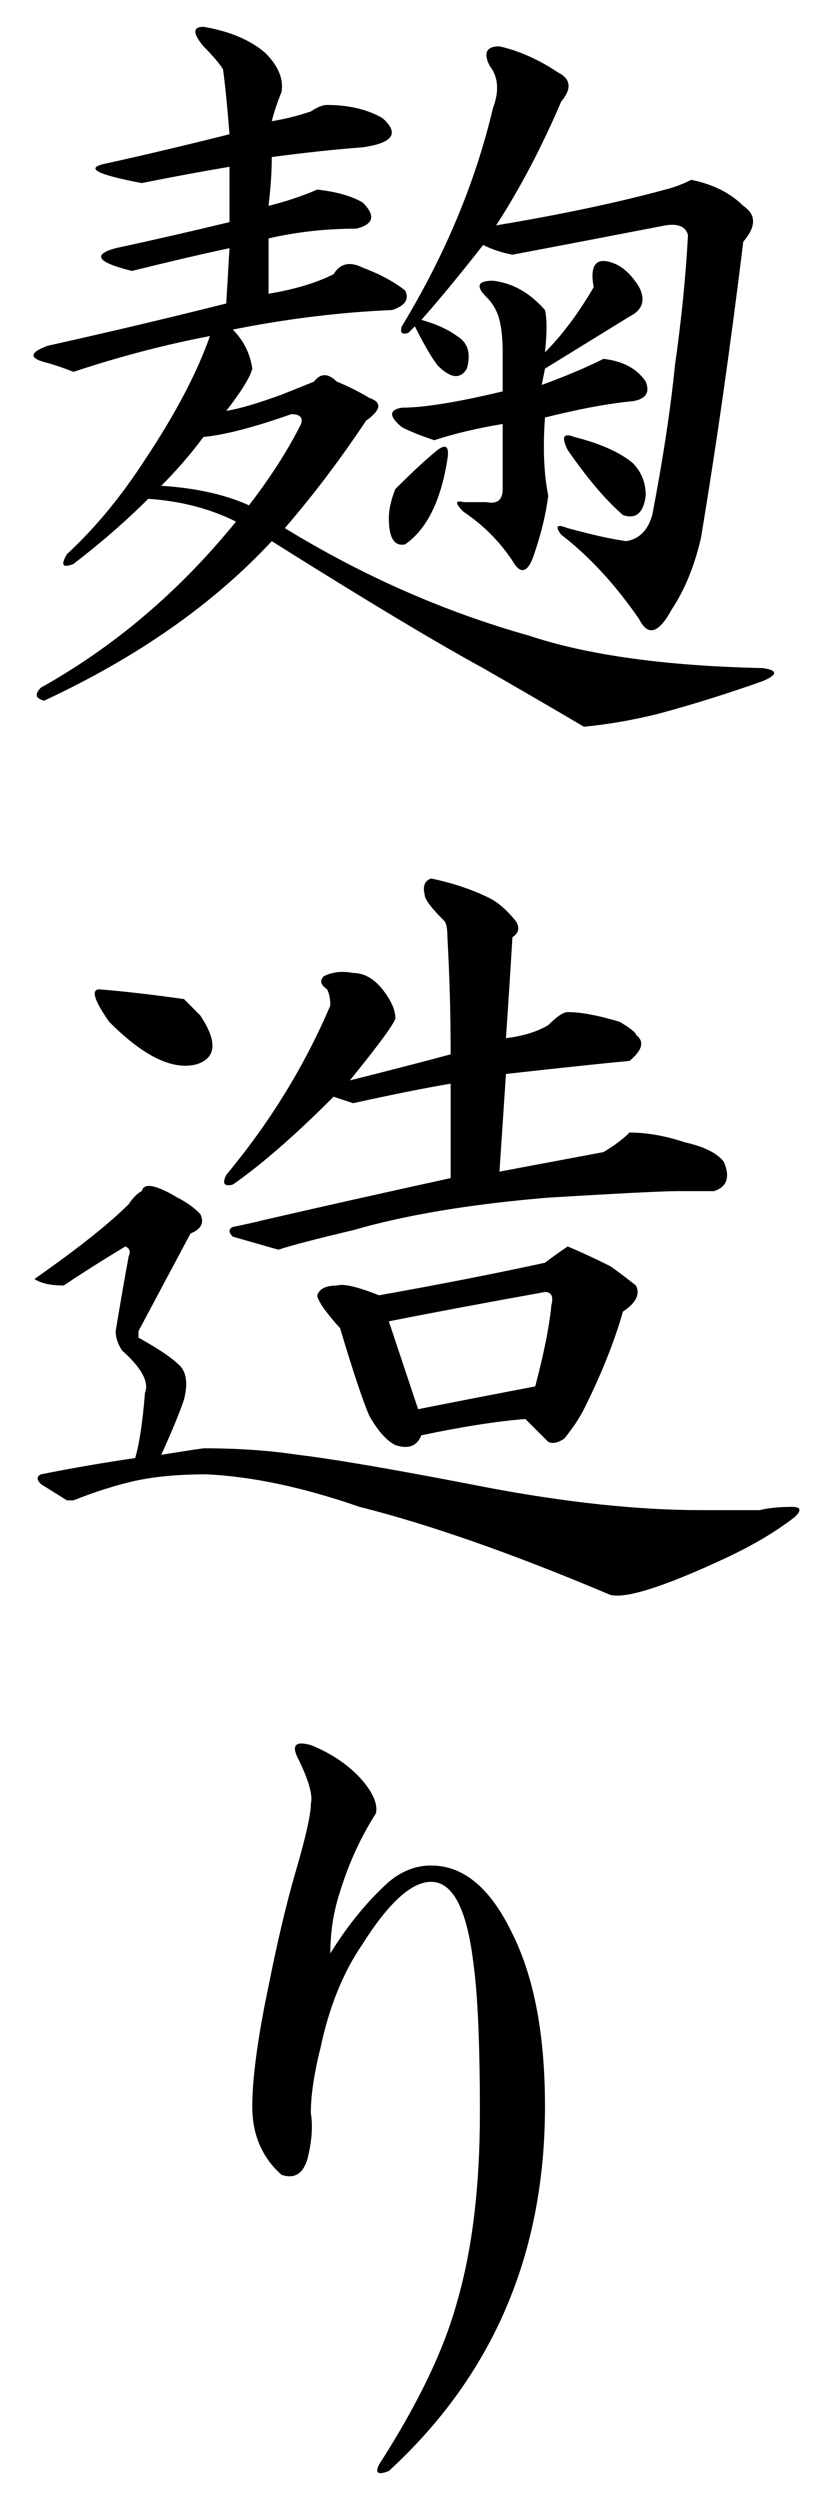
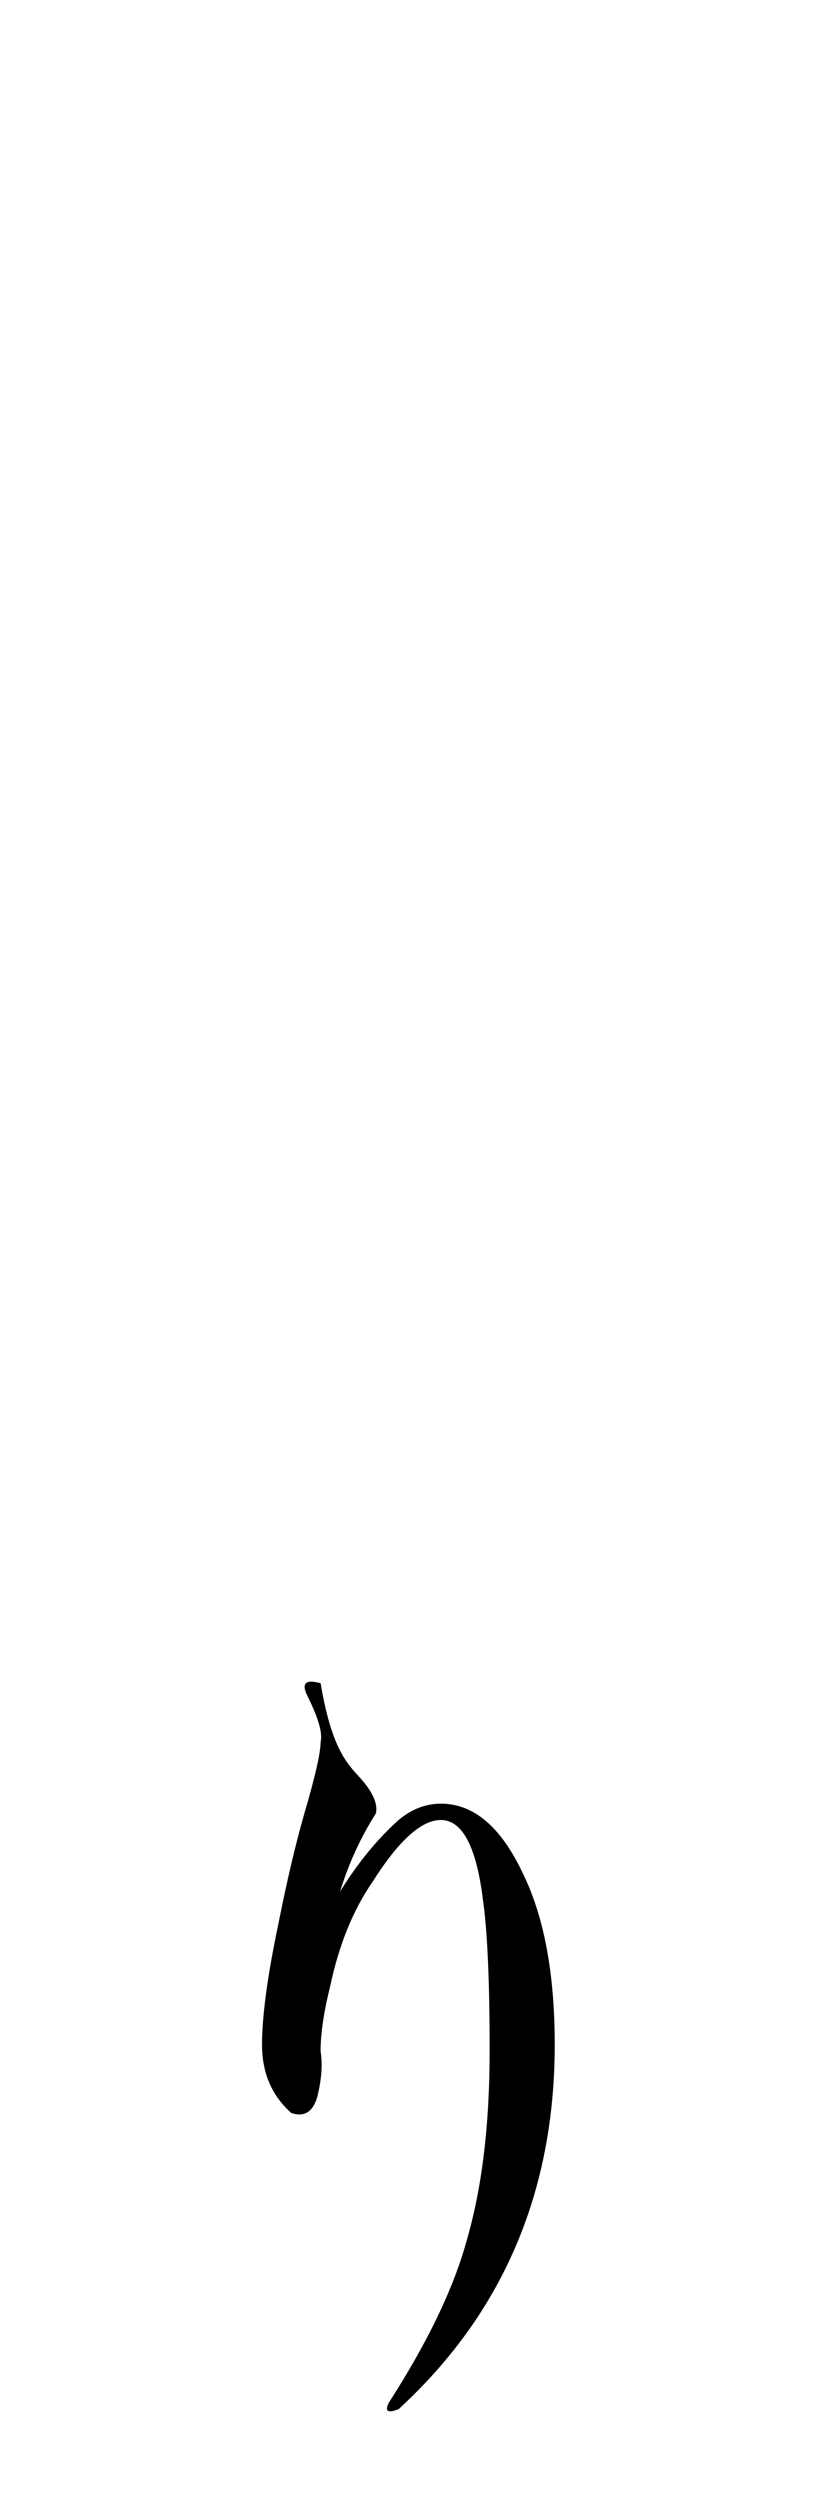
<svg xmlns="http://www.w3.org/2000/svg" version="1.1" id="レイヤー_1" x="0px" y="0px" width="20px" height="60px" viewBox="0 0 20 60" style="enable-background:new 0 0 20 60;" xml:space="preserve">
  <style type="text/css">

	.st0{fill:#1F2C5C;}
	.st1{fill-rule:evenodd;clip-rule:evenodd;}
	.st2{fill:#FFFFFF;}
	.st3{fill:#009DE1;}
	.st4{fill-rule:evenodd;clip-rule:evenodd;fill:#FFFFFF;}
	.st5{fill:#727171;}
	.st6{fill:#434343;}

</style>
  <g>
-     <path d="M6.369,1.269C6.682,1.581,6.811,1.894,6.76,2.206C6.654,2.468,6.576,2.702,6.525,2.909C6.838,2.858,7.15,2.78,7.463,2.675   c0.154-0.104,0.285-0.156,0.389-0.156c0.52,0,0.963,0.105,1.328,0.313c0.416,0.365,0.26,0.6-0.469,0.703   C8.033,3.587,7.307,3.665,6.525,3.769c0,0.365-0.027,0.756-0.078,1.172c0.416-0.104,0.807-0.234,1.17-0.391   c0.469,0.053,0.832,0.156,1.094,0.313c0.313,0.313,0.26,0.521-0.156,0.625c-0.729,0-1.432,0.078-2.107,0.234   c0,0.469,0,0.912,0,1.328c0.625-0.104,1.145-0.26,1.561-0.469c0.156-0.26,0.391-0.313,0.703-0.156   c0.416,0.156,0.754,0.34,1.016,0.547c0.104,0.209,0,0.365-0.313,0.469c-1.25,0.053-2.525,0.209-3.826,0.469   c0.26,0.262,0.416,0.574,0.469,0.938C6.004,9.056,5.795,9.394,5.432,9.862C5.744,9.812,6.186,9.681,6.76,9.472   c0.26-0.104,0.52-0.207,0.779-0.313c0.156-0.207,0.338-0.207,0.547,0c0.26,0.105,0.52,0.234,0.781,0.391   c0.313,0.105,0.285,0.287-0.078,0.547c-0.625,0.938-1.275,1.797-1.951,2.578c1.873,1.146,3.824,2.006,5.855,2.578   c1.404,0.469,3.279,0.73,5.621,0.781c0.363,0.053,0.363,0.156,0,0.313c-0.887,0.313-1.719,0.572-2.498,0.781   c-0.625,0.156-1.225,0.26-1.797,0.313c-0.885-0.521-1.691-0.988-2.42-1.406c-1.145-0.625-2.838-1.641-5.074-3.047   c-1.406,1.512-3.229,2.787-5.465,3.828c-0.209-0.053-0.234-0.156-0.078-0.313c1.768-0.988,3.33-2.316,4.684-3.984   c-0.625-0.313-1.326-0.494-2.107-0.547c-0.521,0.521-1.119,1.043-1.795,1.563C1.502,13.64,1.451,13.562,1.607,13.3   c0.676-0.625,1.299-1.379,1.873-2.266C4.209,9.94,4.729,8.952,5.041,8.065C3.949,8.274,2.855,8.562,1.764,8.925   C1.502,8.821,1.268,8.743,1.061,8.69C0.695,8.587,0.721,8.456,1.139,8.3c1.404-0.313,2.836-0.65,4.293-1.016L5.51,5.956   C4.781,6.112,4,6.296,3.168,6.503C2.334,6.296,2.205,6.112,2.777,5.956C3.506,5.8,4.418,5.593,5.51,5.331V4.003   C4.885,4.108,4.184,4.237,3.402,4.394C2.309,4.187,2.023,4.03,2.543,3.925C3.48,3.718,4.469,3.483,5.51,3.222   C5.457,2.546,5.404,2.024,5.354,1.659C5.25,1.503,5.094,1.321,4.885,1.112c-0.26-0.313-0.26-0.469,0-0.469   C5.51,0.749,6.004,0.956,6.369,1.269z M4.885,10.487c-0.311,0.418-0.65,0.809-1.014,1.172c0.832,0.053,1.533,0.209,2.107,0.469   c0.52-0.676,0.938-1.328,1.25-1.953C7.279,10.019,7.201,9.94,6.994,9.94C6.107,10.253,5.404,10.437,4.885,10.487z M9.727,13.065   c-0.262,0.053-0.391-0.156-0.391-0.625c0-0.207,0.051-0.441,0.156-0.703c0.416-0.416,0.754-0.729,1.014-0.938   c0.209-0.156,0.287-0.078,0.234,0.234C10.584,12.024,10.246,12.702,9.727,13.065z M15.348,6.894   c0.156,0.313,0.078,0.547-0.234,0.703c-0.678,0.418-1.354,0.834-2.029,1.25l-0.078,0.391c0.57-0.207,1.064-0.416,1.482-0.625   c0.469,0.053,0.807,0.234,1.016,0.547c0.104,0.262,0,0.418-0.313,0.469c-0.574,0.053-1.277,0.184-2.107,0.391   c-0.053,0.73-0.027,1.355,0.078,1.875c-0.053,0.418-0.156,0.859-0.313,1.328c-0.156,0.521-0.34,0.6-0.547,0.234   c-0.313-0.469-0.703-0.859-1.172-1.172c-0.209-0.207-0.209-0.285,0-0.234h0.547c0.26,0.053,0.391-0.051,0.391-0.313v-1.563   c-0.625,0.105-1.172,0.234-1.641,0.391c-0.311-0.104-0.572-0.207-0.779-0.313c-0.313-0.26-0.313-0.416,0-0.469   c0.52,0,1.326-0.129,2.42-0.391V8.456c0-0.313-0.027-0.572-0.078-0.781c-0.053-0.207-0.156-0.391-0.313-0.547   c-0.262-0.26-0.209-0.391,0.156-0.391c0.469,0.053,0.885,0.287,1.25,0.703c0.051,0.209,0.051,0.547,0,1.016   c0.416-0.416,0.805-0.938,1.17-1.563c-0.105-0.572,0.078-0.754,0.547-0.547C15.008,6.452,15.191,6.634,15.348,6.894z M13.395,1.737   c0.313,0.156,0.338,0.391,0.078,0.703c-0.467,1.094-0.988,2.084-1.561,2.969c1.561-0.26,2.914-0.547,4.061-0.859   c0.207-0.051,0.414-0.129,0.623-0.234c0.52,0.105,0.938,0.313,1.25,0.625c0.313,0.209,0.313,0.496,0,0.859   c-0.313,2.553-0.652,4.922-1.016,7.109c-0.156,0.678-0.391,1.25-0.703,1.719c-0.311,0.574-0.572,0.652-0.779,0.234   c-0.574-0.832-1.199-1.51-1.875-2.031c-0.156-0.207-0.104-0.26,0.156-0.156c0.572,0.156,1.041,0.262,1.406,0.313   c0.313-0.051,0.52-0.26,0.625-0.625c0.26-1.354,0.441-2.551,0.545-3.594c0.156-1.094,0.26-2.135,0.313-3.125   c-0.053-0.207-0.234-0.285-0.545-0.234c-1.355,0.262-2.578,0.496-3.67,0.703c-0.262-0.051-0.496-0.129-0.703-0.234   c-0.572,0.73-1.066,1.328-1.482,1.797c0.363,0.105,0.648,0.234,0.857,0.391c0.26,0.156,0.338,0.418,0.234,0.781   c-0.156,0.262-0.391,0.234-0.703-0.078c-0.156-0.207-0.338-0.52-0.545-0.938L9.805,7.987c-0.156,0.053-0.209,0-0.156-0.156   c1.041-1.719,1.768-3.463,2.186-5.234c0.156-0.416,0.129-0.754-0.078-1.016C11.6,1.269,11.678,1.112,11.99,1.112   C12.459,1.218,12.928,1.425,13.395,1.737z M15.191,11.112c0.207,0.209,0.313,0.469,0.313,0.781   c-0.053,0.418-0.234,0.574-0.547,0.469c-0.418-0.363-0.859-0.885-1.328-1.563c-0.156-0.313-0.104-0.416,0.156-0.313   C14.41,10.644,14.879,10.853,15.191,11.112z" />
-     <path d="M4.262,28.743c0.207,0.105,0.391,0.234,0.545,0.391c0.105,0.209,0.027,0.365-0.232,0.469   c-0.418,0.781-0.834,1.563-1.25,2.344v0.156c0.469,0.262,0.781,0.469,0.938,0.625c0.207,0.156,0.26,0.443,0.156,0.859   c-0.105,0.313-0.287,0.756-0.547,1.328c0.313-0.051,0.65-0.104,1.014-0.156c0.832,0,1.588,0.053,2.266,0.156   c0.883,0.105,2.393,0.365,4.527,0.781c1.926,0.365,3.643,0.547,5.152,0.547h1.406c0.207-0.051,0.469-0.078,0.779-0.078   c0.209,0,0.234,0.078,0.078,0.234c-0.467,0.365-1.041,0.703-1.717,1.016c-1.457,0.676-2.369,0.963-2.732,0.859   c-2.342-0.99-4.346-1.691-6.012-2.109c-1.354-0.469-2.576-0.729-3.67-0.781c-0.676,0-1.248,0.053-1.717,0.156   c-0.469,0.105-0.963,0.262-1.482,0.469H1.607l-0.625-0.391c-0.105-0.104-0.105-0.182,0-0.234c0.781-0.156,1.535-0.285,2.264-0.391   c0.104-0.363,0.182-0.885,0.234-1.563c0.104-0.26-0.078-0.598-0.547-1.016c-0.105-0.156-0.156-0.313-0.156-0.469   c0.104-0.625,0.207-1.223,0.313-1.797c0.051-0.104,0.025-0.182-0.078-0.234c-0.521,0.313-1.016,0.625-1.482,0.938   c-0.313,0-0.547-0.051-0.703-0.156c1.041-0.729,1.795-1.328,2.264-1.797c0.104-0.156,0.207-0.26,0.313-0.313   C3.453,28.38,3.74,28.431,4.262,28.743z M4.418,23.978c0.156,0.156,0.285,0.287,0.389,0.391c0.416,0.625,0.391,1.016-0.078,1.172   c-0.572,0.156-1.275-0.182-2.107-1.016c-0.365-0.52-0.441-0.781-0.234-0.781C3.012,23.796,3.688,23.874,4.418,23.978z    M11.756,21.556c0.207,0.105,0.416,0.287,0.625,0.547c0.104,0.156,0.078,0.287-0.078,0.391c-0.053,0.887-0.105,1.693-0.156,2.422   c0.416-0.051,0.754-0.156,1.016-0.313c0.207-0.207,0.363-0.313,0.467-0.313c0.313,0,0.729,0.078,1.25,0.234   c0.26,0.156,0.391,0.262,0.391,0.313c0.207,0.156,0.156,0.365-0.156,0.625c-0.574,0.053-1.563,0.156-2.967,0.313l-0.156,2.344   c0.832-0.156,1.664-0.313,2.498-0.469c0.26-0.156,0.469-0.313,0.625-0.469c0.416,0,0.859,0.078,1.326,0.234   c0.469,0.105,0.781,0.262,0.938,0.469c0.156,0.365,0.078,0.6-0.234,0.703c-0.156,0-0.443,0-0.859,0   c-0.363,0-1.404,0.053-3.121,0.156c-1.875,0.156-3.436,0.418-4.686,0.781c-0.885,0.209-1.482,0.365-1.795,0.469l-1.094-0.313   c-0.105-0.104-0.105-0.182,0-0.234c0.26-0.051,0.494-0.104,0.703-0.156c1.354-0.313,2.861-0.65,4.527-1.016v-2.266   c-0.623,0.105-1.404,0.262-2.342,0.469c-0.156-0.051-0.313-0.104-0.469-0.156c-0.936,0.938-1.744,1.641-2.42,2.109   c-0.209,0.053-0.26-0.025-0.156-0.234c1.041-1.25,1.875-2.604,2.498-4.063c0-0.156-0.025-0.285-0.078-0.391   c-0.156-0.104-0.182-0.207-0.078-0.313c0.209-0.104,0.443-0.129,0.703-0.078c0.26,0,0.494,0.131,0.703,0.391   c0.207,0.262,0.313,0.496,0.313,0.703c-0.053,0.156-0.418,0.652-1.094,1.484c0.832-0.207,1.641-0.416,2.42-0.625   c0-0.938-0.025-1.875-0.078-2.813c0-0.207-0.025-0.338-0.078-0.391c-0.313-0.313-0.467-0.52-0.467-0.625   c-0.053-0.207,0-0.338,0.154-0.391C10.871,21.192,11.338,21.349,11.756,21.556z M14.645,30.384   c0.156,0.105,0.363,0.262,0.625,0.469c0.104,0.209,0,0.418-0.313,0.625c-0.209,0.73-0.521,1.512-0.938,2.344   c-0.105,0.209-0.26,0.443-0.469,0.703c-0.156,0.105-0.285,0.131-0.389,0.078c-0.156-0.156-0.34-0.338-0.547-0.547   c-0.678,0.053-1.512,0.184-2.498,0.391c-0.105,0.262-0.313,0.34-0.625,0.234c-0.209-0.104-0.418-0.338-0.625-0.703   c-0.156-0.363-0.391-1.066-0.703-2.109c-0.104-0.104-0.234-0.26-0.391-0.469c-0.104-0.156-0.156-0.26-0.156-0.313   c0.053-0.156,0.209-0.234,0.469-0.234c0.156-0.051,0.494,0.027,1.016,0.234c1.457-0.26,2.783-0.52,3.982-0.781   c0.207-0.156,0.389-0.285,0.545-0.391C13.889,30.021,14.227,30.177,14.645,30.384z M9.336,31.712   c0.26,0.781,0.494,1.484,0.703,2.109c0.779-0.156,1.717-0.338,2.811-0.547c0.207-0.781,0.338-1.432,0.389-1.953   c0.053-0.207,0-0.313-0.154-0.313C11.625,31.271,10.377,31.505,9.336,31.712z" />
-     <path d="M8.711,42.742c0.26,0.313,0.363,0.574,0.313,0.781c-0.365,0.574-0.652,1.199-0.859,1.875   c-0.156,0.469-0.234,0.965-0.234,1.484c0.416-0.676,0.885-1.25,1.406-1.719c0.313-0.26,0.65-0.391,1.014-0.391   c0.781,0,1.432,0.547,1.953,1.641c0.52,1.043,0.781,2.422,0.781,4.141c0,1.771-0.313,3.387-0.938,4.844   c-0.625,1.459-1.563,2.76-2.811,3.906c-0.262,0.104-0.34,0.051-0.234-0.156c0.938-1.459,1.561-2.76,1.873-3.906   c0.363-1.25,0.547-2.76,0.547-4.531c0-1.666-0.053-2.863-0.156-3.594c-0.156-1.301-0.494-1.953-1.016-1.953   c-0.467,0-1.014,0.496-1.639,1.484c-0.469,0.678-0.807,1.512-1.016,2.5c-0.156,0.625-0.232,1.146-0.232,1.563   c0.051,0.313,0.025,0.678-0.078,1.094c-0.105,0.365-0.313,0.496-0.625,0.391c-0.469-0.416-0.703-0.963-0.703-1.641   c0-0.676,0.129-1.641,0.391-2.891c0.207-1.041,0.416-1.926,0.625-2.656c0.26-0.885,0.391-1.457,0.391-1.719   c0.051-0.207-0.053-0.572-0.313-1.094c-0.156-0.313-0.053-0.416,0.313-0.313C7.982,42.092,8.398,42.379,8.711,42.742z" />
+     <path d="M8.711,42.742c0.26,0.313,0.363,0.574,0.313,0.781c-0.365,0.574-0.652,1.199-0.859,1.875   c0.416-0.676,0.885-1.25,1.406-1.719c0.313-0.26,0.65-0.391,1.014-0.391   c0.781,0,1.432,0.547,1.953,1.641c0.52,1.043,0.781,2.422,0.781,4.141c0,1.771-0.313,3.387-0.938,4.844   c-0.625,1.459-1.563,2.76-2.811,3.906c-0.262,0.104-0.34,0.051-0.234-0.156c0.938-1.459,1.561-2.76,1.873-3.906   c0.363-1.25,0.547-2.76,0.547-4.531c0-1.666-0.053-2.863-0.156-3.594c-0.156-1.301-0.494-1.953-1.016-1.953   c-0.467,0-1.014,0.496-1.639,1.484c-0.469,0.678-0.807,1.512-1.016,2.5c-0.156,0.625-0.232,1.146-0.232,1.563   c0.051,0.313,0.025,0.678-0.078,1.094c-0.105,0.365-0.313,0.496-0.625,0.391c-0.469-0.416-0.703-0.963-0.703-1.641   c0-0.676,0.129-1.641,0.391-2.891c0.207-1.041,0.416-1.926,0.625-2.656c0.26-0.885,0.391-1.457,0.391-1.719   c0.051-0.207-0.053-0.572-0.313-1.094c-0.156-0.313-0.053-0.416,0.313-0.313C7.982,42.092,8.398,42.379,8.711,42.742z" />
  </g>
</svg>